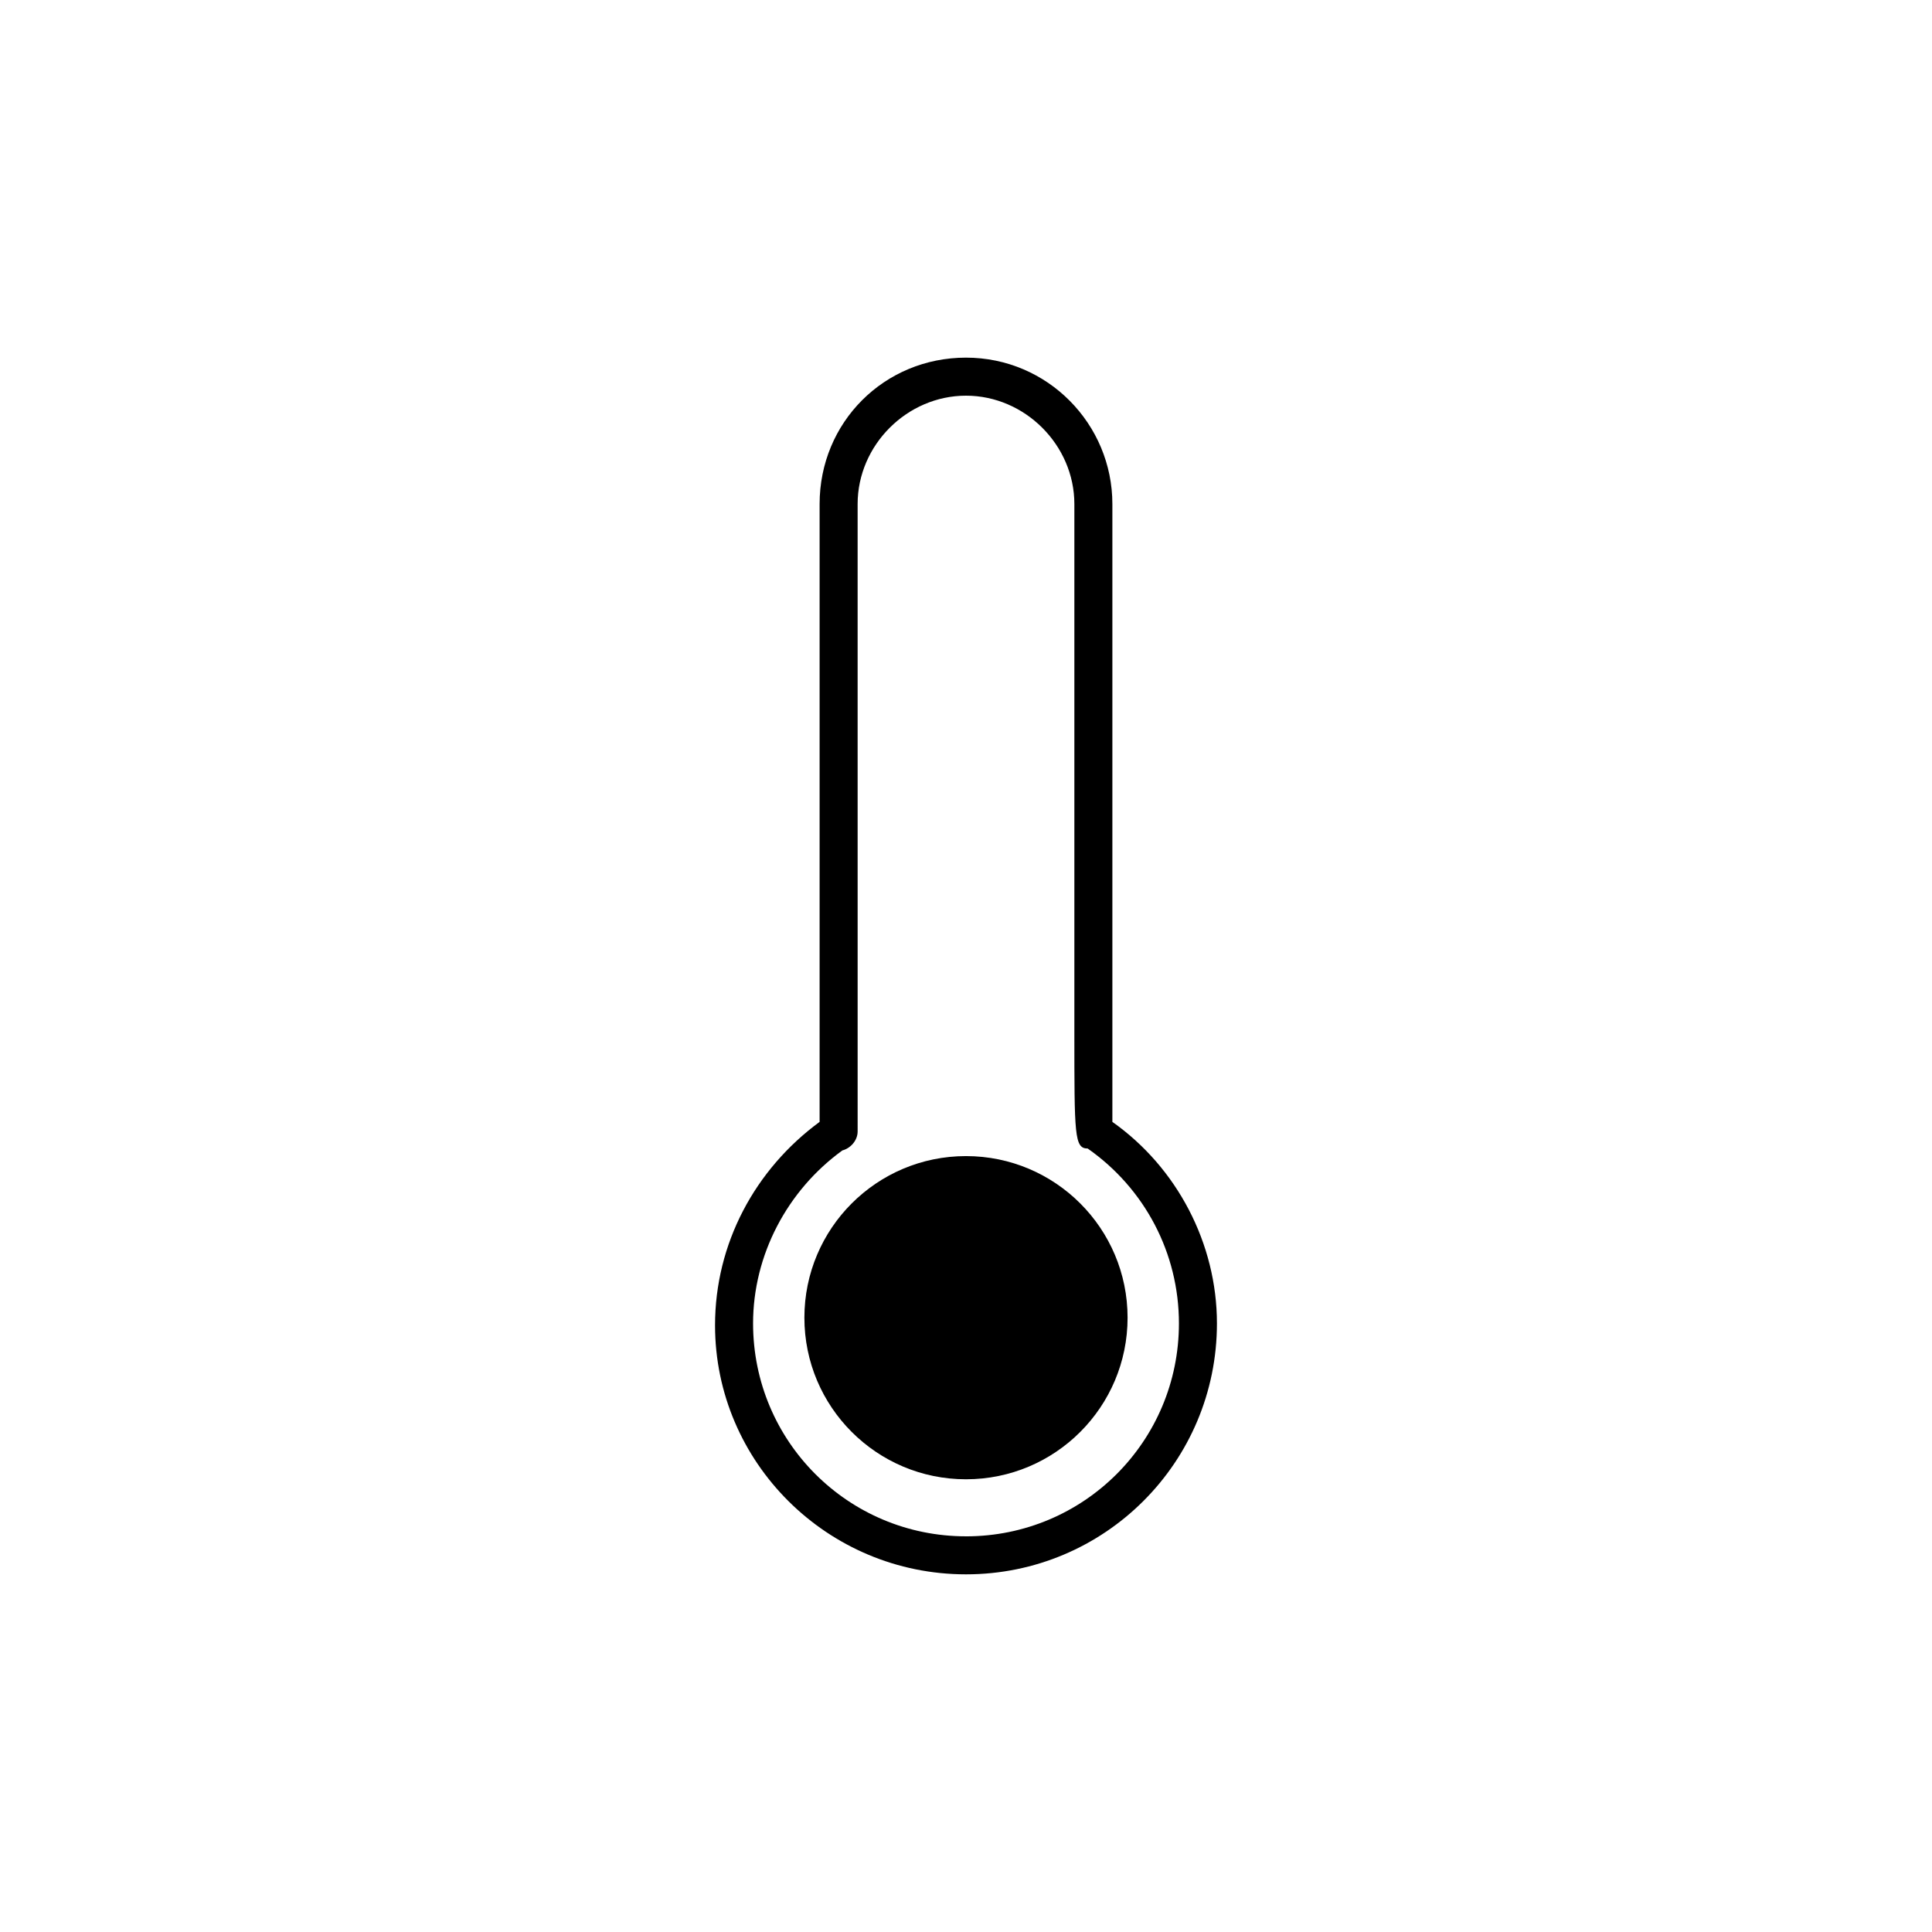
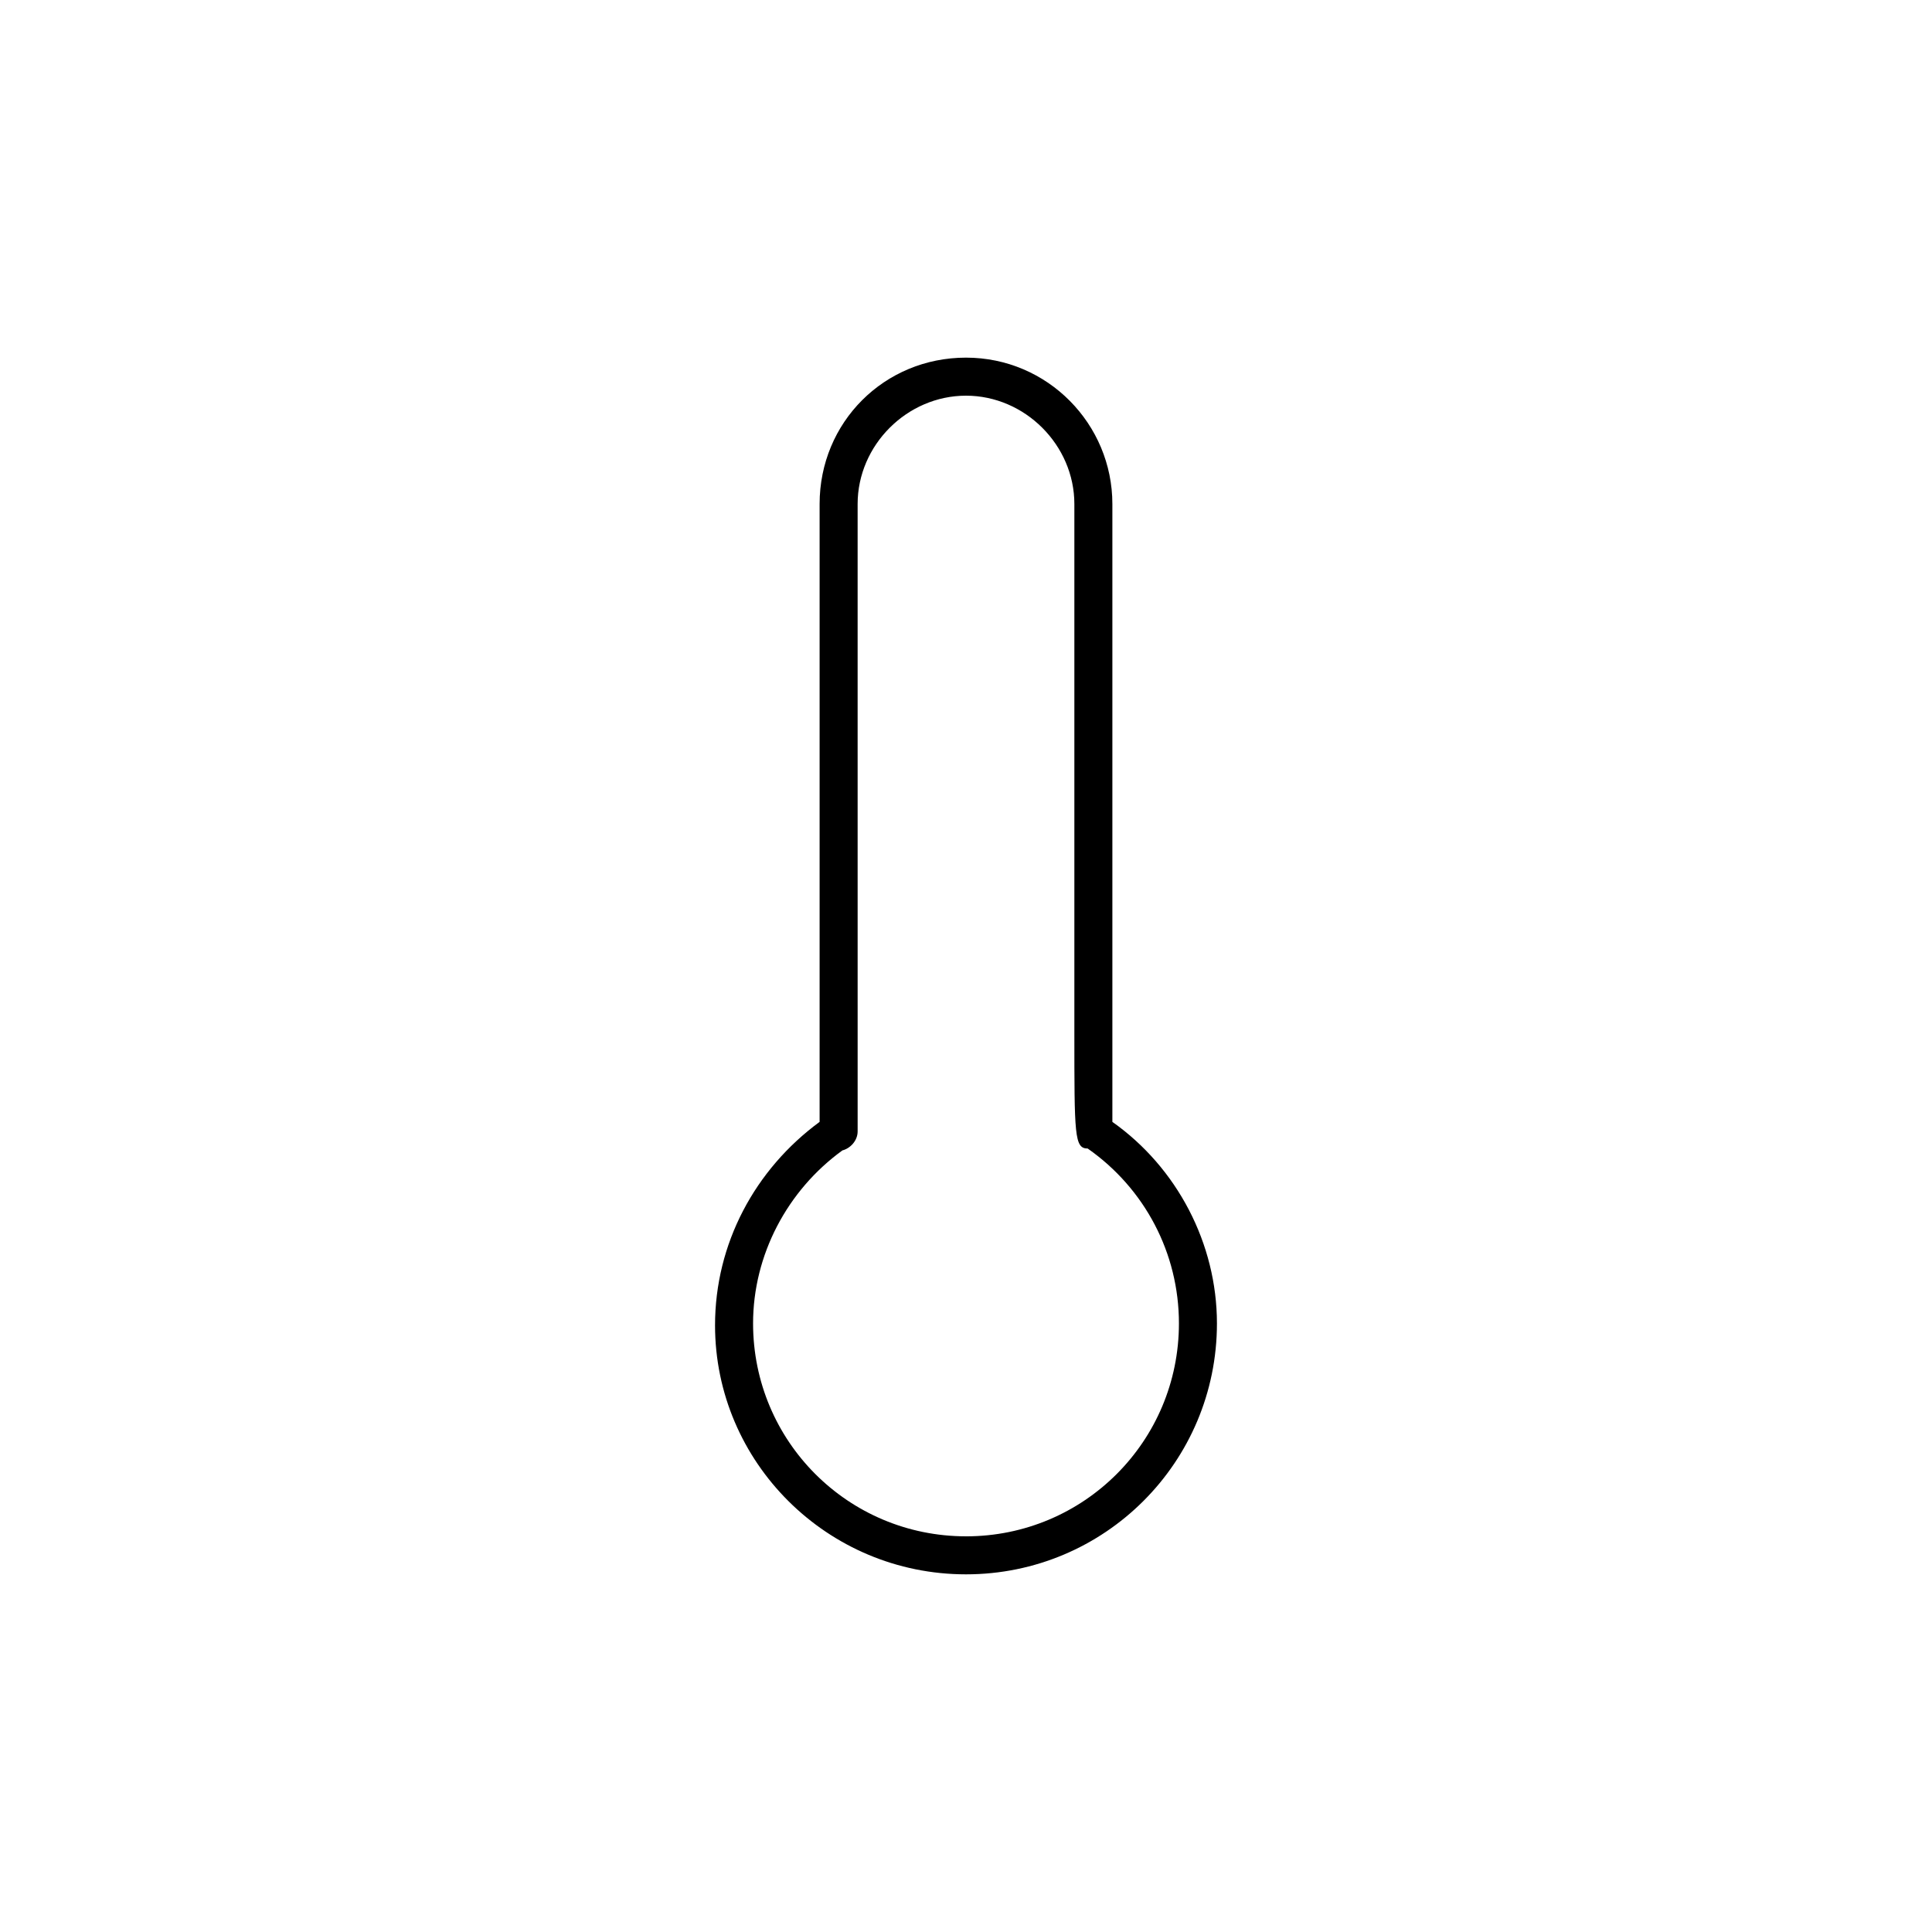
<svg xmlns="http://www.w3.org/2000/svg" fill="#000000" width="800px" height="800px" version="1.1" viewBox="144 144 512 512">
  <g>
    <path d="m438.79 441.31v-163.74c0-21.16-17.129-38.793-38.793-38.793s-38.793 17.129-38.793 38.793v163.74c-17.129 12.594-27.711 32.242-27.711 53.906 0 36.273 29.723 66 66.504 66 36.777 0 66.504-29.727 66.504-66.504-0.004-21.16-10.582-41.312-27.711-53.402zm-38.793 109.83c-31.234 0-56.426-25.191-56.426-56.426 0-18.137 9.07-35.266 23.68-45.848 2.016-0.504 4.031-2.519 4.031-5.039l-0.004-166.25c0-15.617 13.098-28.719 28.719-28.719 15.617 0 28.719 13.098 28.719 28.719v140.06c0 27.207 0 30.73 3.527 30.73 15.113 10.578 24.184 27.711 24.184 46.352-0.004 31.234-25.195 56.426-56.43 56.426z" />
-     <path d="m442.82 493.2c0 23.652-19.176 42.824-42.824 42.824-23.652 0-42.824-19.172-42.824-42.824s19.172-42.824 42.824-42.824c23.648 0 42.824 19.172 42.824 42.824" />
  </g>
</svg>